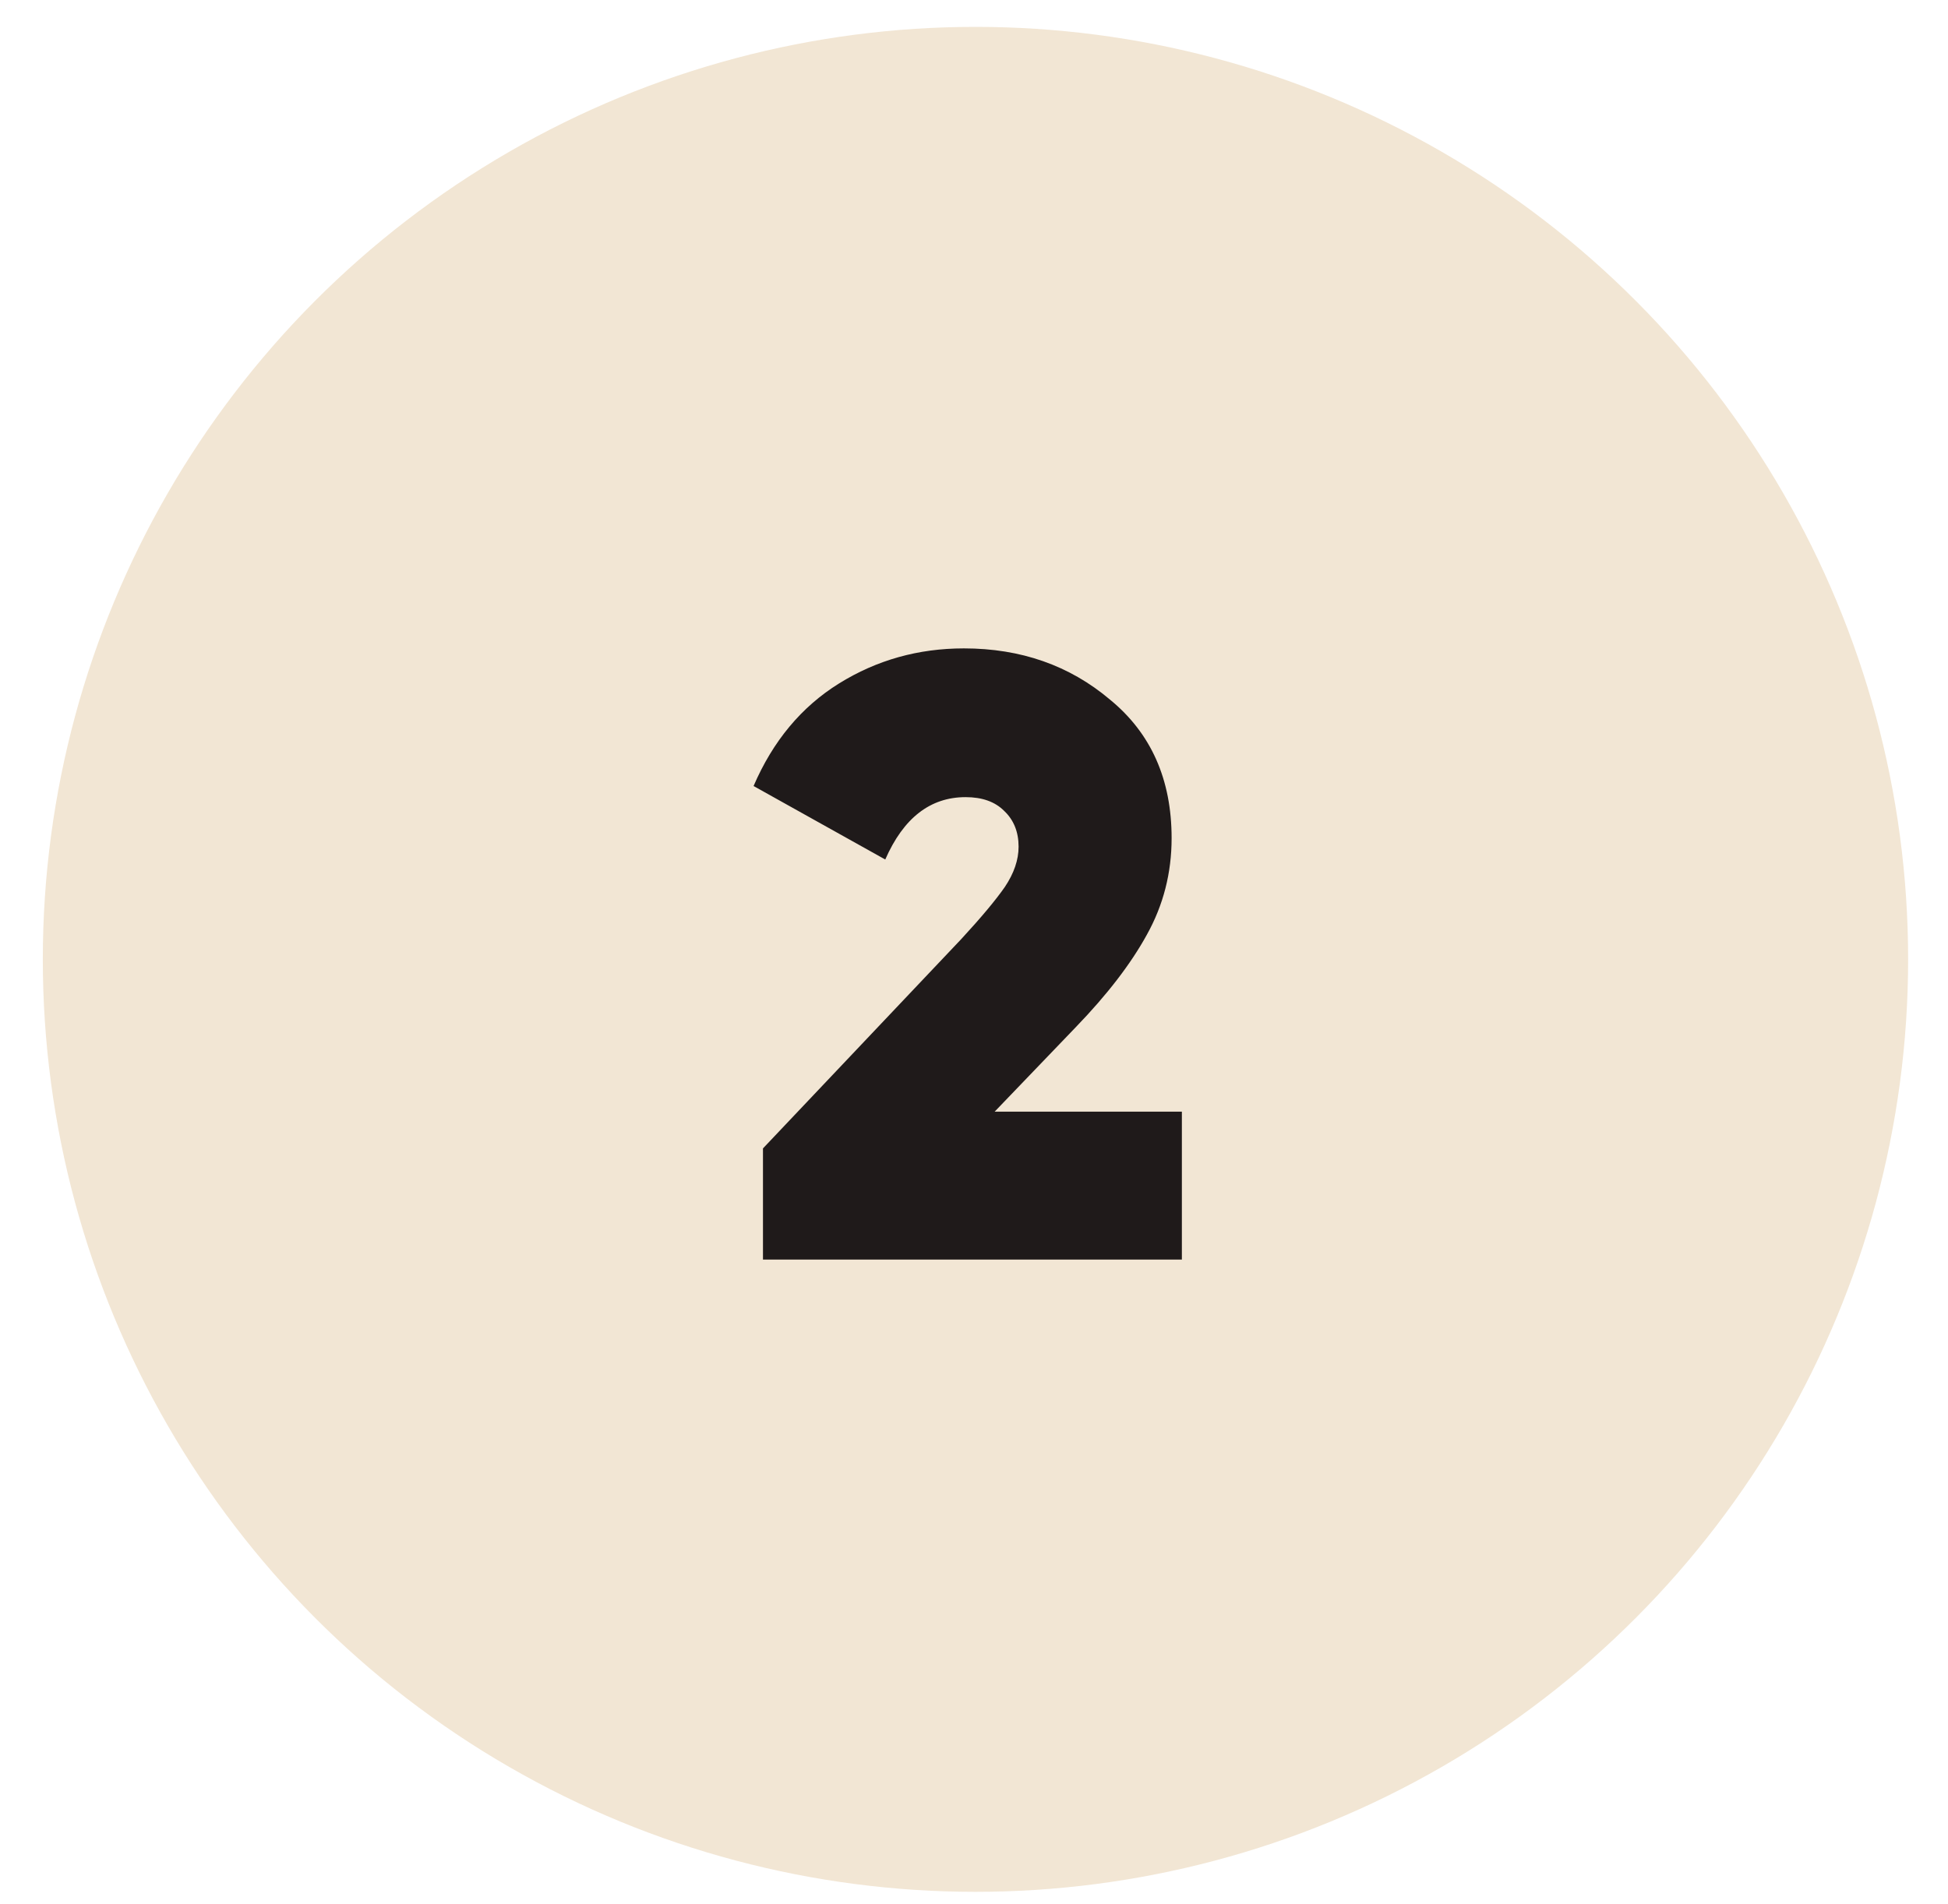
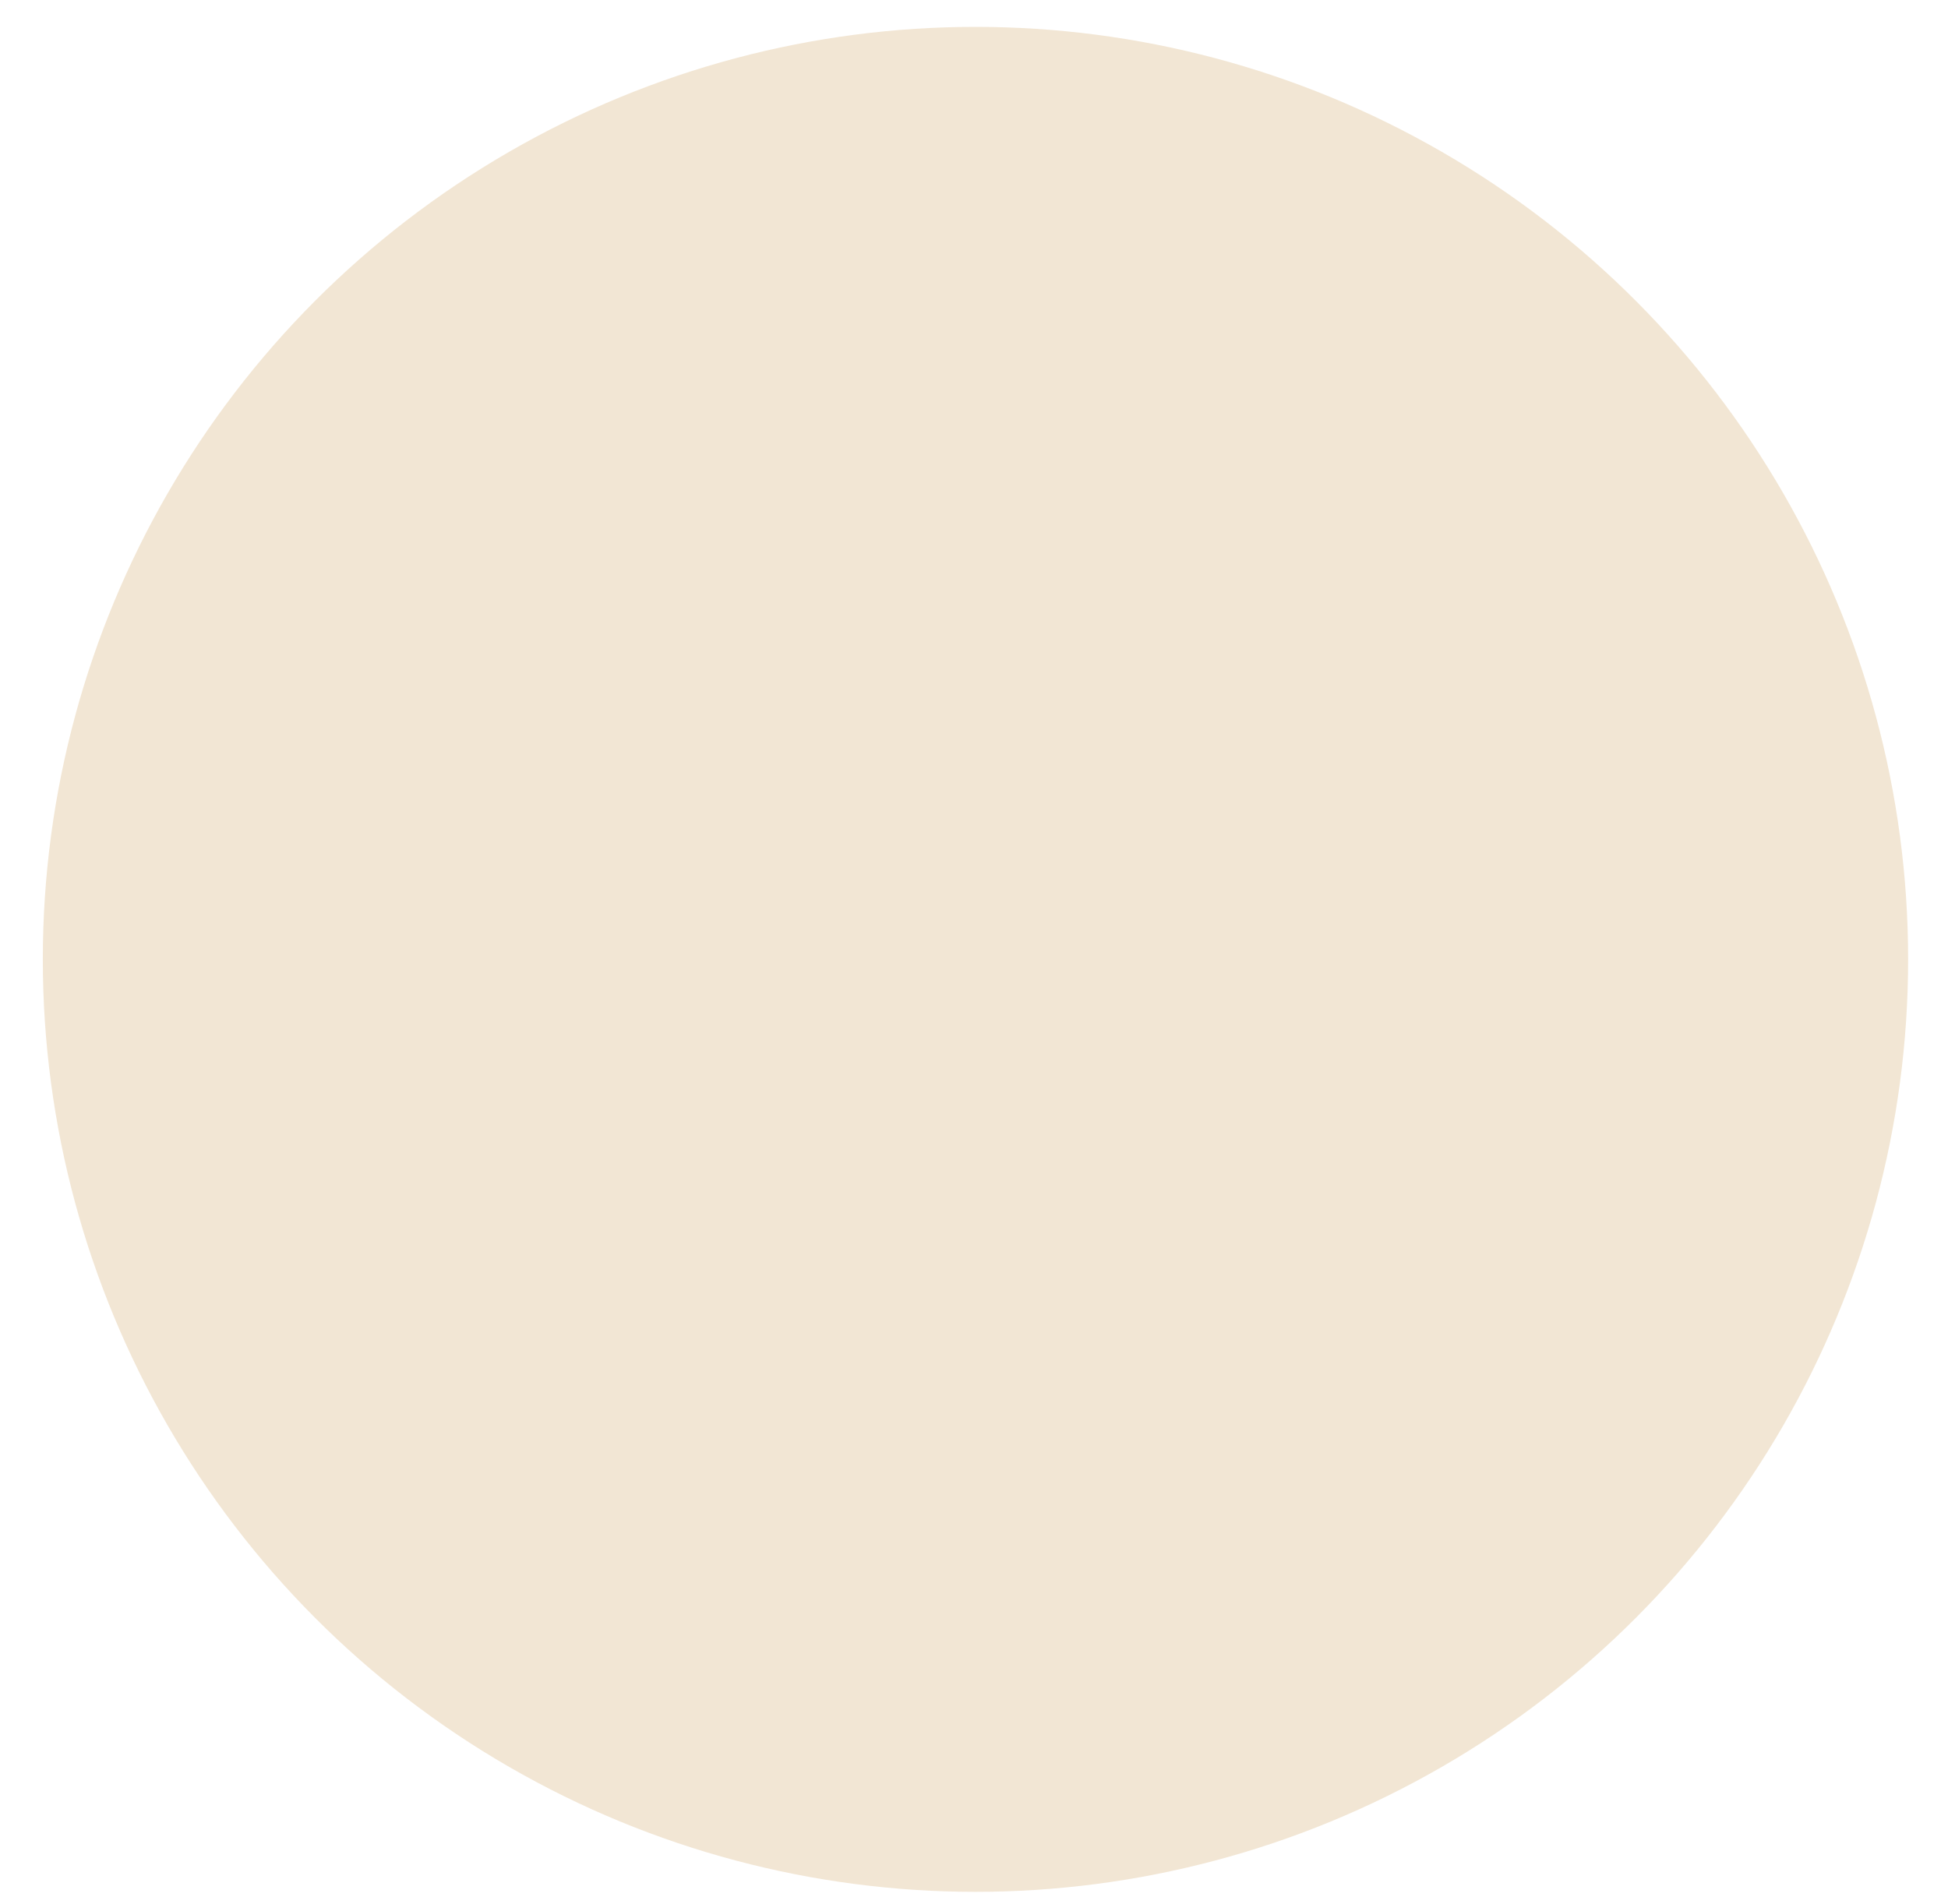
<svg xmlns="http://www.w3.org/2000/svg" width="45" height="44" viewBox="0 0 45 44" fill="none">
  <circle cx="22.534" cy="22.166" r="21.545" fill="#F2E6D4" />
-   <path d="M17.625 29.102V26.534L22.207 21.696C22.668 21.196 23.004 20.794 23.214 20.491C23.425 20.175 23.53 19.866 23.53 19.563C23.53 19.221 23.418 18.944 23.195 18.734C22.984 18.523 22.688 18.418 22.306 18.418C21.49 18.418 20.871 18.898 20.45 19.859L17.408 18.161C17.856 17.121 18.514 16.331 19.383 15.791C20.252 15.251 21.213 14.981 22.266 14.981C23.583 14.981 24.709 15.376 25.643 16.166C26.591 16.943 27.065 18.009 27.065 19.366C27.065 20.169 26.874 20.913 26.493 21.597C26.124 22.269 25.578 22.98 24.854 23.73L22.977 25.685H27.302V29.102H17.625Z" fill="#1F1A1A" />
</svg>